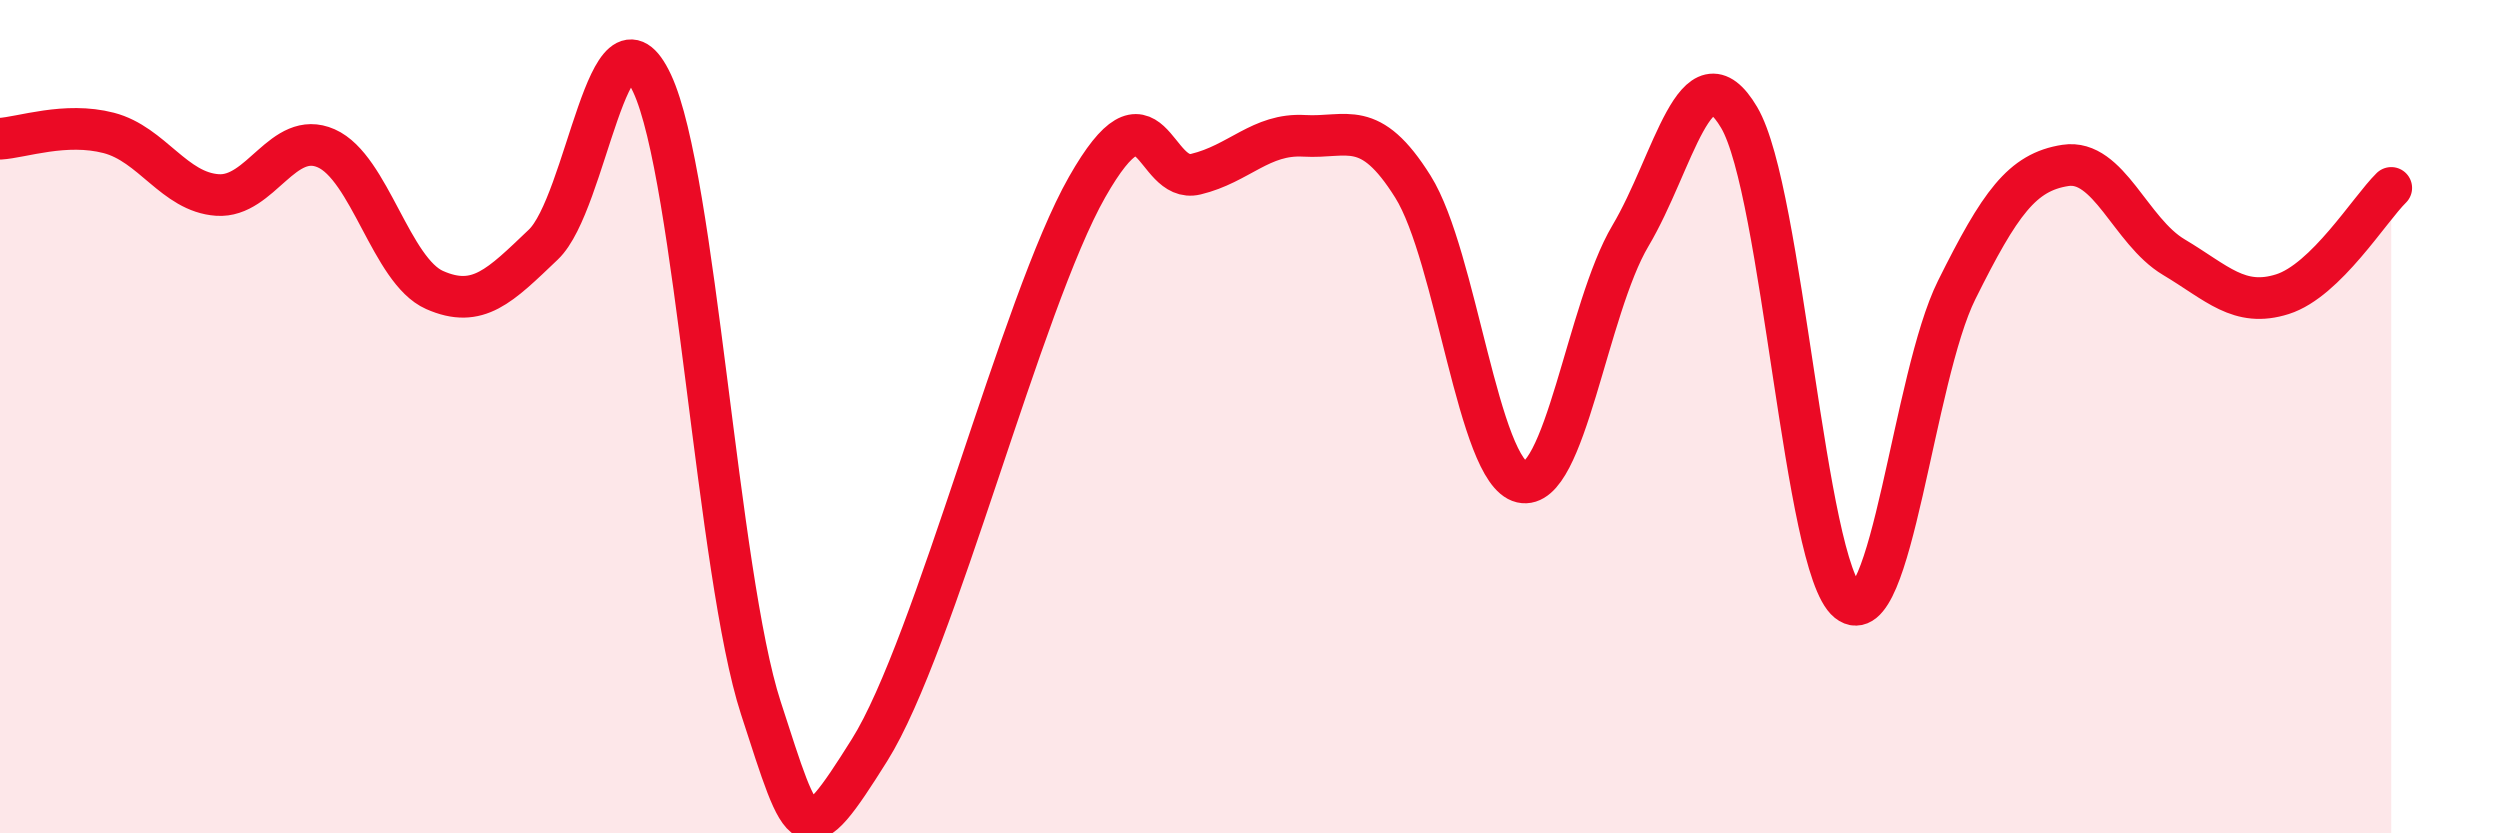
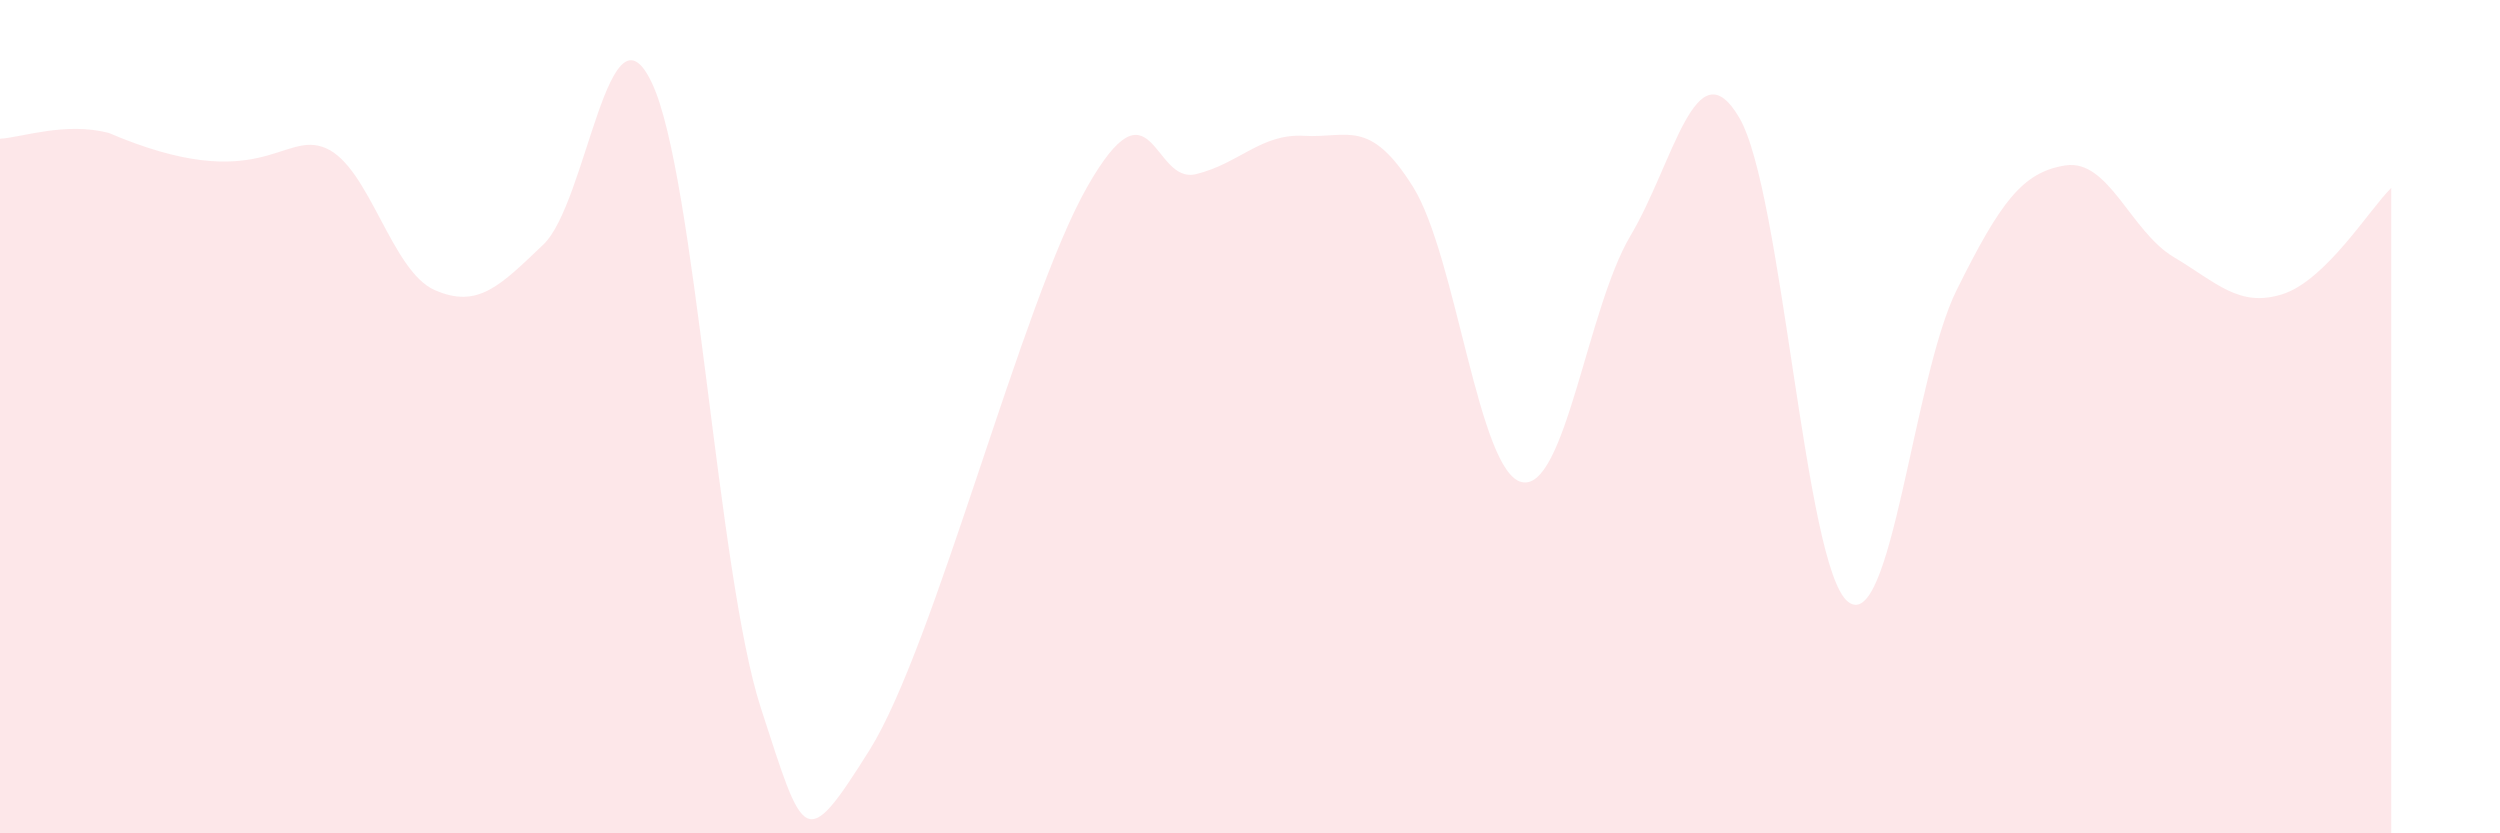
<svg xmlns="http://www.w3.org/2000/svg" width="60" height="20" viewBox="0 0 60 20">
-   <path d="M 0,3.33 C 0.52,3.3 1.57,2.92 2.61,3.19 C 3.65,3.46 4.18,4.61 5.22,4.68 C 6.26,4.75 6.79,3.1 7.83,3.56 C 8.87,4.02 9.39,6.5 10.43,6.96 C 11.47,7.42 12,6.86 13.04,5.87 C 14.08,4.88 14.61,-0.22 15.65,2 C 16.69,4.22 17.22,13.79 18.26,16.99 C 19.3,20.19 19.3,20.5 20.87,18 C 22.44,15.5 24.52,7.25 26.09,4.49 C 27.66,1.73 27.66,4.43 28.7,4.18 C 29.74,3.93 30.26,3.2 31.3,3.26 C 32.34,3.32 32.87,2.82 33.91,4.48 C 34.95,6.14 35.48,11.33 36.52,11.57 C 37.56,11.81 38.09,7.41 39.13,5.66 C 40.17,3.91 40.7,1.06 41.74,2.82 C 42.78,4.58 43.31,13.61 44.35,14.44 C 45.39,15.27 45.92,9.05 46.96,6.96 C 48,4.87 48.53,4.13 49.57,3.97 C 50.61,3.81 51.13,5.55 52.17,6.17 C 53.21,6.79 53.74,7.39 54.78,7.06 C 55.82,6.73 56.87,5.02 57.39,4.51L57.39 20L0 20Z" fill="#EB0A25" opacity="0.1" stroke-linecap="round" stroke-linejoin="round" />
-   <path d="M 0,3.33 C 0.52,3.3 1.57,2.92 2.61,3.19 C 3.65,3.46 4.18,4.61 5.22,4.68 C 6.26,4.75 6.79,3.1 7.83,3.56 C 8.87,4.02 9.39,6.5 10.43,6.96 C 11.47,7.42 12,6.86 13.04,5.87 C 14.08,4.88 14.61,-0.22 15.65,2 C 16.69,4.22 17.22,13.79 18.26,16.99 C 19.3,20.19 19.3,20.5 20.87,18 C 22.44,15.5 24.52,7.25 26.09,4.49 C 27.66,1.73 27.66,4.43 28.7,4.18 C 29.74,3.93 30.26,3.2 31.3,3.26 C 32.34,3.32 32.87,2.82 33.91,4.48 C 34.95,6.14 35.48,11.33 36.52,11.57 C 37.56,11.81 38.09,7.41 39.13,5.66 C 40.17,3.91 40.7,1.06 41.74,2.82 C 42.78,4.58 43.31,13.61 44.35,14.44 C 45.39,15.27 45.92,9.05 46.96,6.96 C 48,4.87 48.53,4.13 49.57,3.97 C 50.61,3.81 51.13,5.55 52.17,6.17 C 53.21,6.79 53.74,7.39 54.78,7.06 C 55.82,6.73 56.87,5.02 57.39,4.51" stroke="#EB0A25" stroke-width="1" fill="none" stroke-linecap="round" stroke-linejoin="round" />
+   <path d="M 0,3.33 C 0.52,3.3 1.57,2.92 2.61,3.19 C 6.26,4.75 6.79,3.1 7.83,3.56 C 8.87,4.02 9.39,6.5 10.43,6.96 C 11.47,7.42 12,6.86 13.04,5.87 C 14.08,4.88 14.61,-0.22 15.65,2 C 16.69,4.22 17.22,13.79 18.26,16.99 C 19.3,20.19 19.3,20.5 20.87,18 C 22.44,15.5 24.52,7.25 26.09,4.49 C 27.66,1.73 27.66,4.43 28.7,4.18 C 29.74,3.93 30.26,3.2 31.3,3.26 C 32.34,3.32 32.87,2.82 33.91,4.48 C 34.95,6.14 35.48,11.33 36.52,11.57 C 37.56,11.81 38.09,7.41 39.13,5.66 C 40.17,3.91 40.7,1.06 41.74,2.82 C 42.78,4.58 43.31,13.61 44.35,14.44 C 45.39,15.27 45.92,9.05 46.96,6.96 C 48,4.87 48.53,4.13 49.57,3.97 C 50.61,3.81 51.13,5.55 52.17,6.17 C 53.21,6.79 53.74,7.39 54.78,7.06 C 55.82,6.73 56.87,5.02 57.39,4.51L57.39 20L0 20Z" fill="#EB0A25" opacity="0.1" stroke-linecap="round" stroke-linejoin="round" />
</svg>